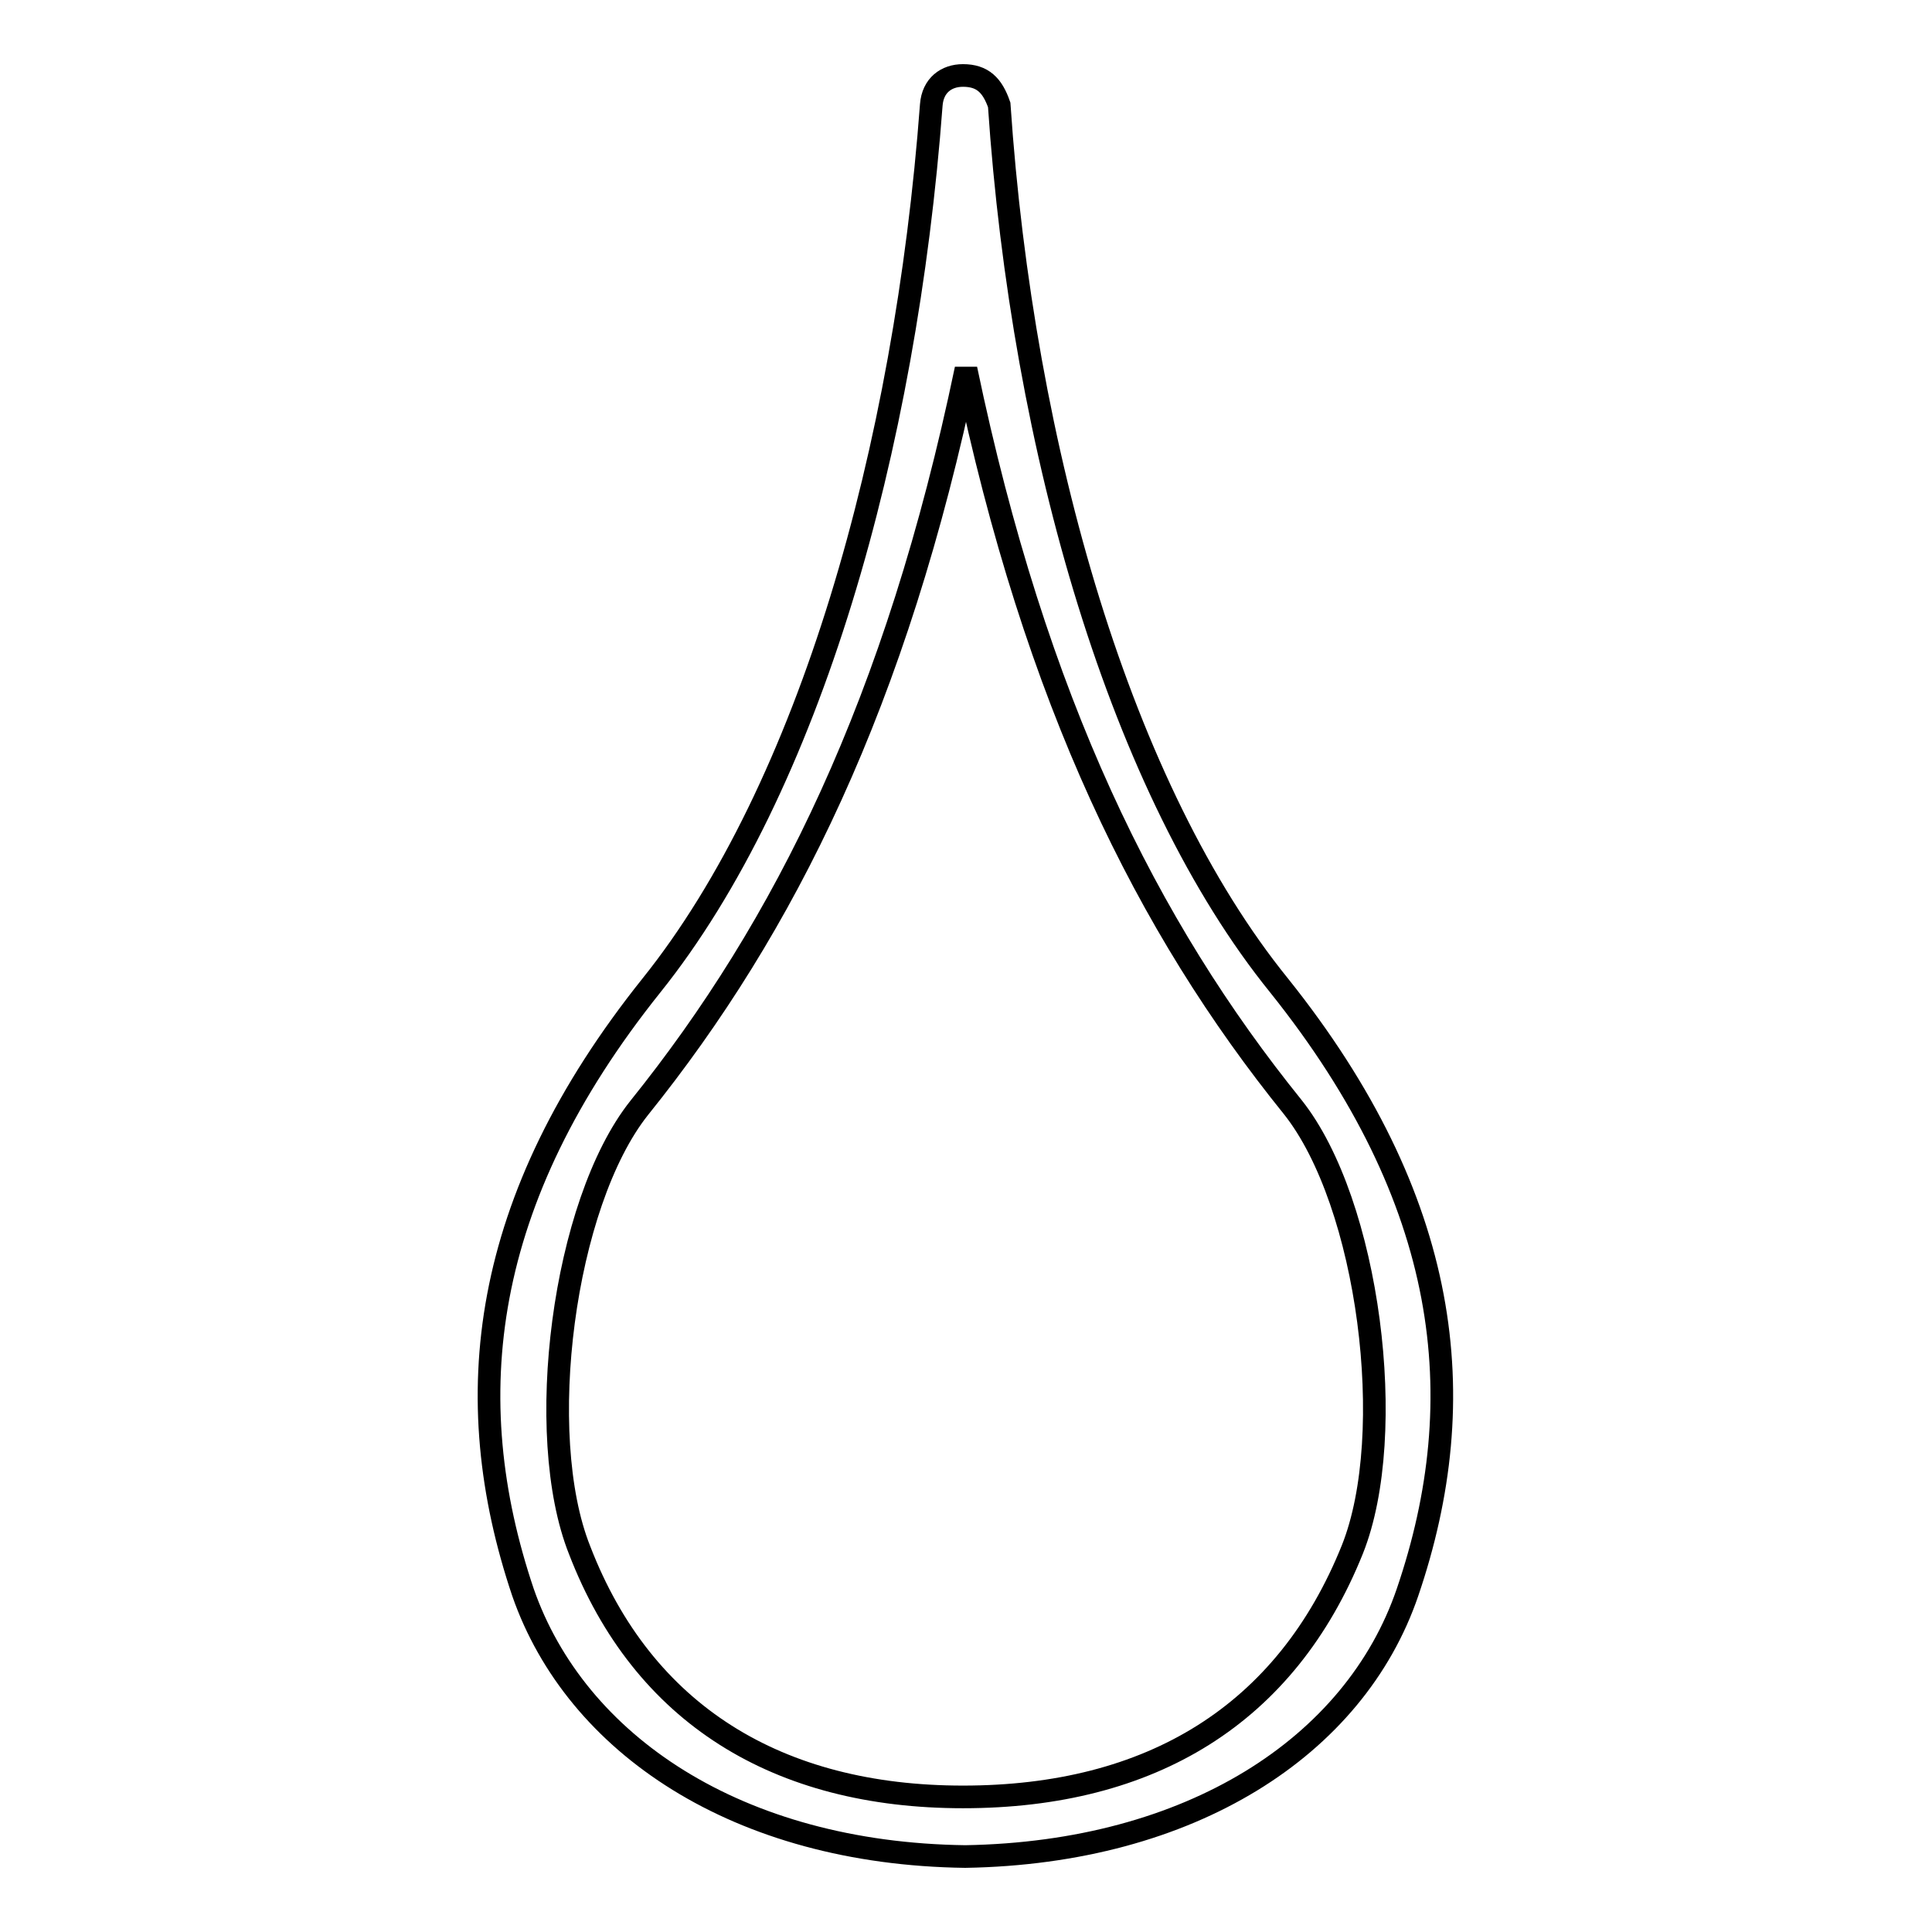
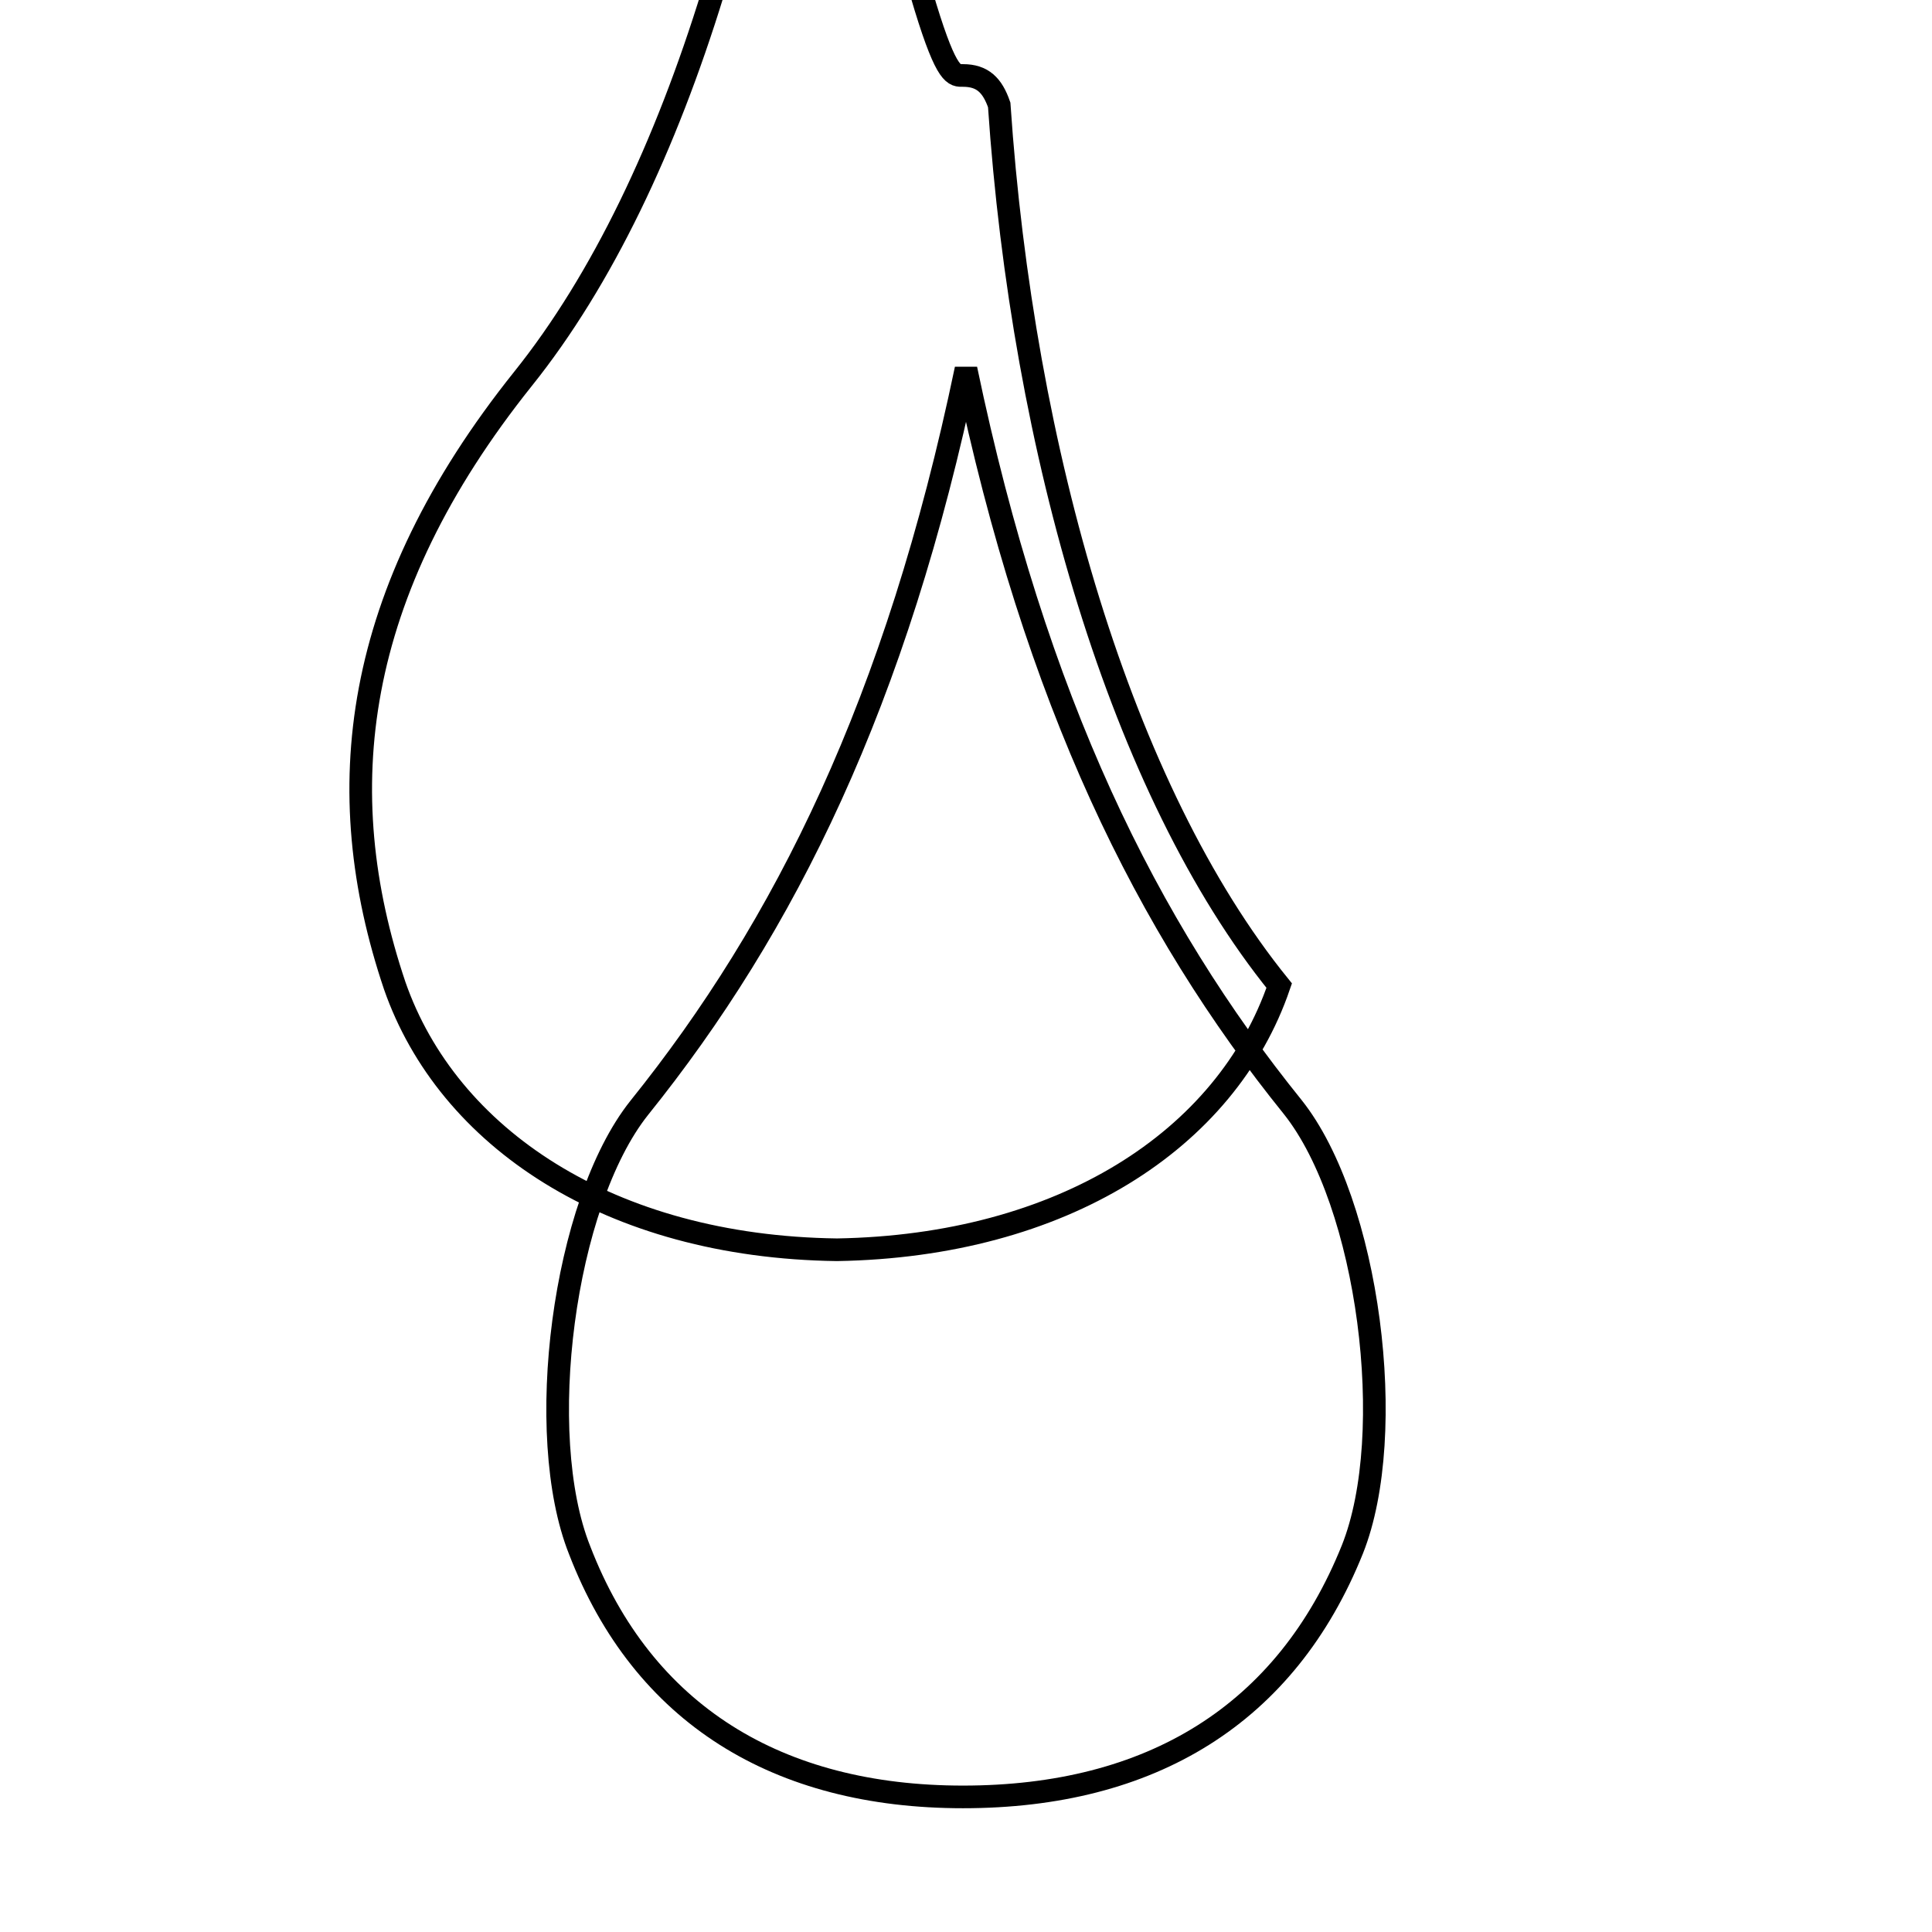
<svg xmlns="http://www.w3.org/2000/svg" version="1.1" x="0px" y="0px" viewBox="0 0 256 256" enable-background="new 0 0 256 256" xml:space="preserve">
  <g>
-     <path stroke-width="3" fill-opacity="0" stroke="#000000" d="M127.6,238.1c24.9,0,42.8-10.9,51.6-32.8c6.1-15.3,2.2-45.9-7.9-58.6C152,122.8,137.2,93,128,48.9 c-9.2,44.1-24,73.9-43.3,97.9c-10.1,12.7-14,43.3-7.9,58.6C85.2,227.2,103.1,238.1,127.6,238.1z M127.6,10c2.6,0,3.9,1.3,4.8,3.9 c3.1,45.9,16.2,90.9,37.1,116.7c22.7,28.4,25.8,54.6,17,80.4c-7,20.5-28.8,34.5-58.6,35c-30.2-0.4-51.6-14.9-58.6-35 c-8.7-25.8-5.7-52,17-80.4c21-26.2,33.7-71.2,37.1-116.7C123.6,11.3,125.4,10,127.6,10z" />
+     <path stroke-width="3" fill-opacity="0" stroke="#000000" d="M127.6,238.1c24.9,0,42.8-10.9,51.6-32.8c6.1-15.3,2.2-45.9-7.9-58.6C152,122.8,137.2,93,128,48.9 c-9.2,44.1-24,73.9-43.3,97.9c-10.1,12.7-14,43.3-7.9,58.6C85.2,227.2,103.1,238.1,127.6,238.1z M127.6,10c2.6,0,3.9,1.3,4.8,3.9 c3.1,45.9,16.2,90.9,37.1,116.7c-7,20.5-28.8,34.5-58.6,35c-30.2-0.4-51.6-14.9-58.6-35 c-8.7-25.8-5.7-52,17-80.4c21-26.2,33.7-71.2,37.1-116.7C123.6,11.3,125.4,10,127.6,10z" />
  </g>
</svg>